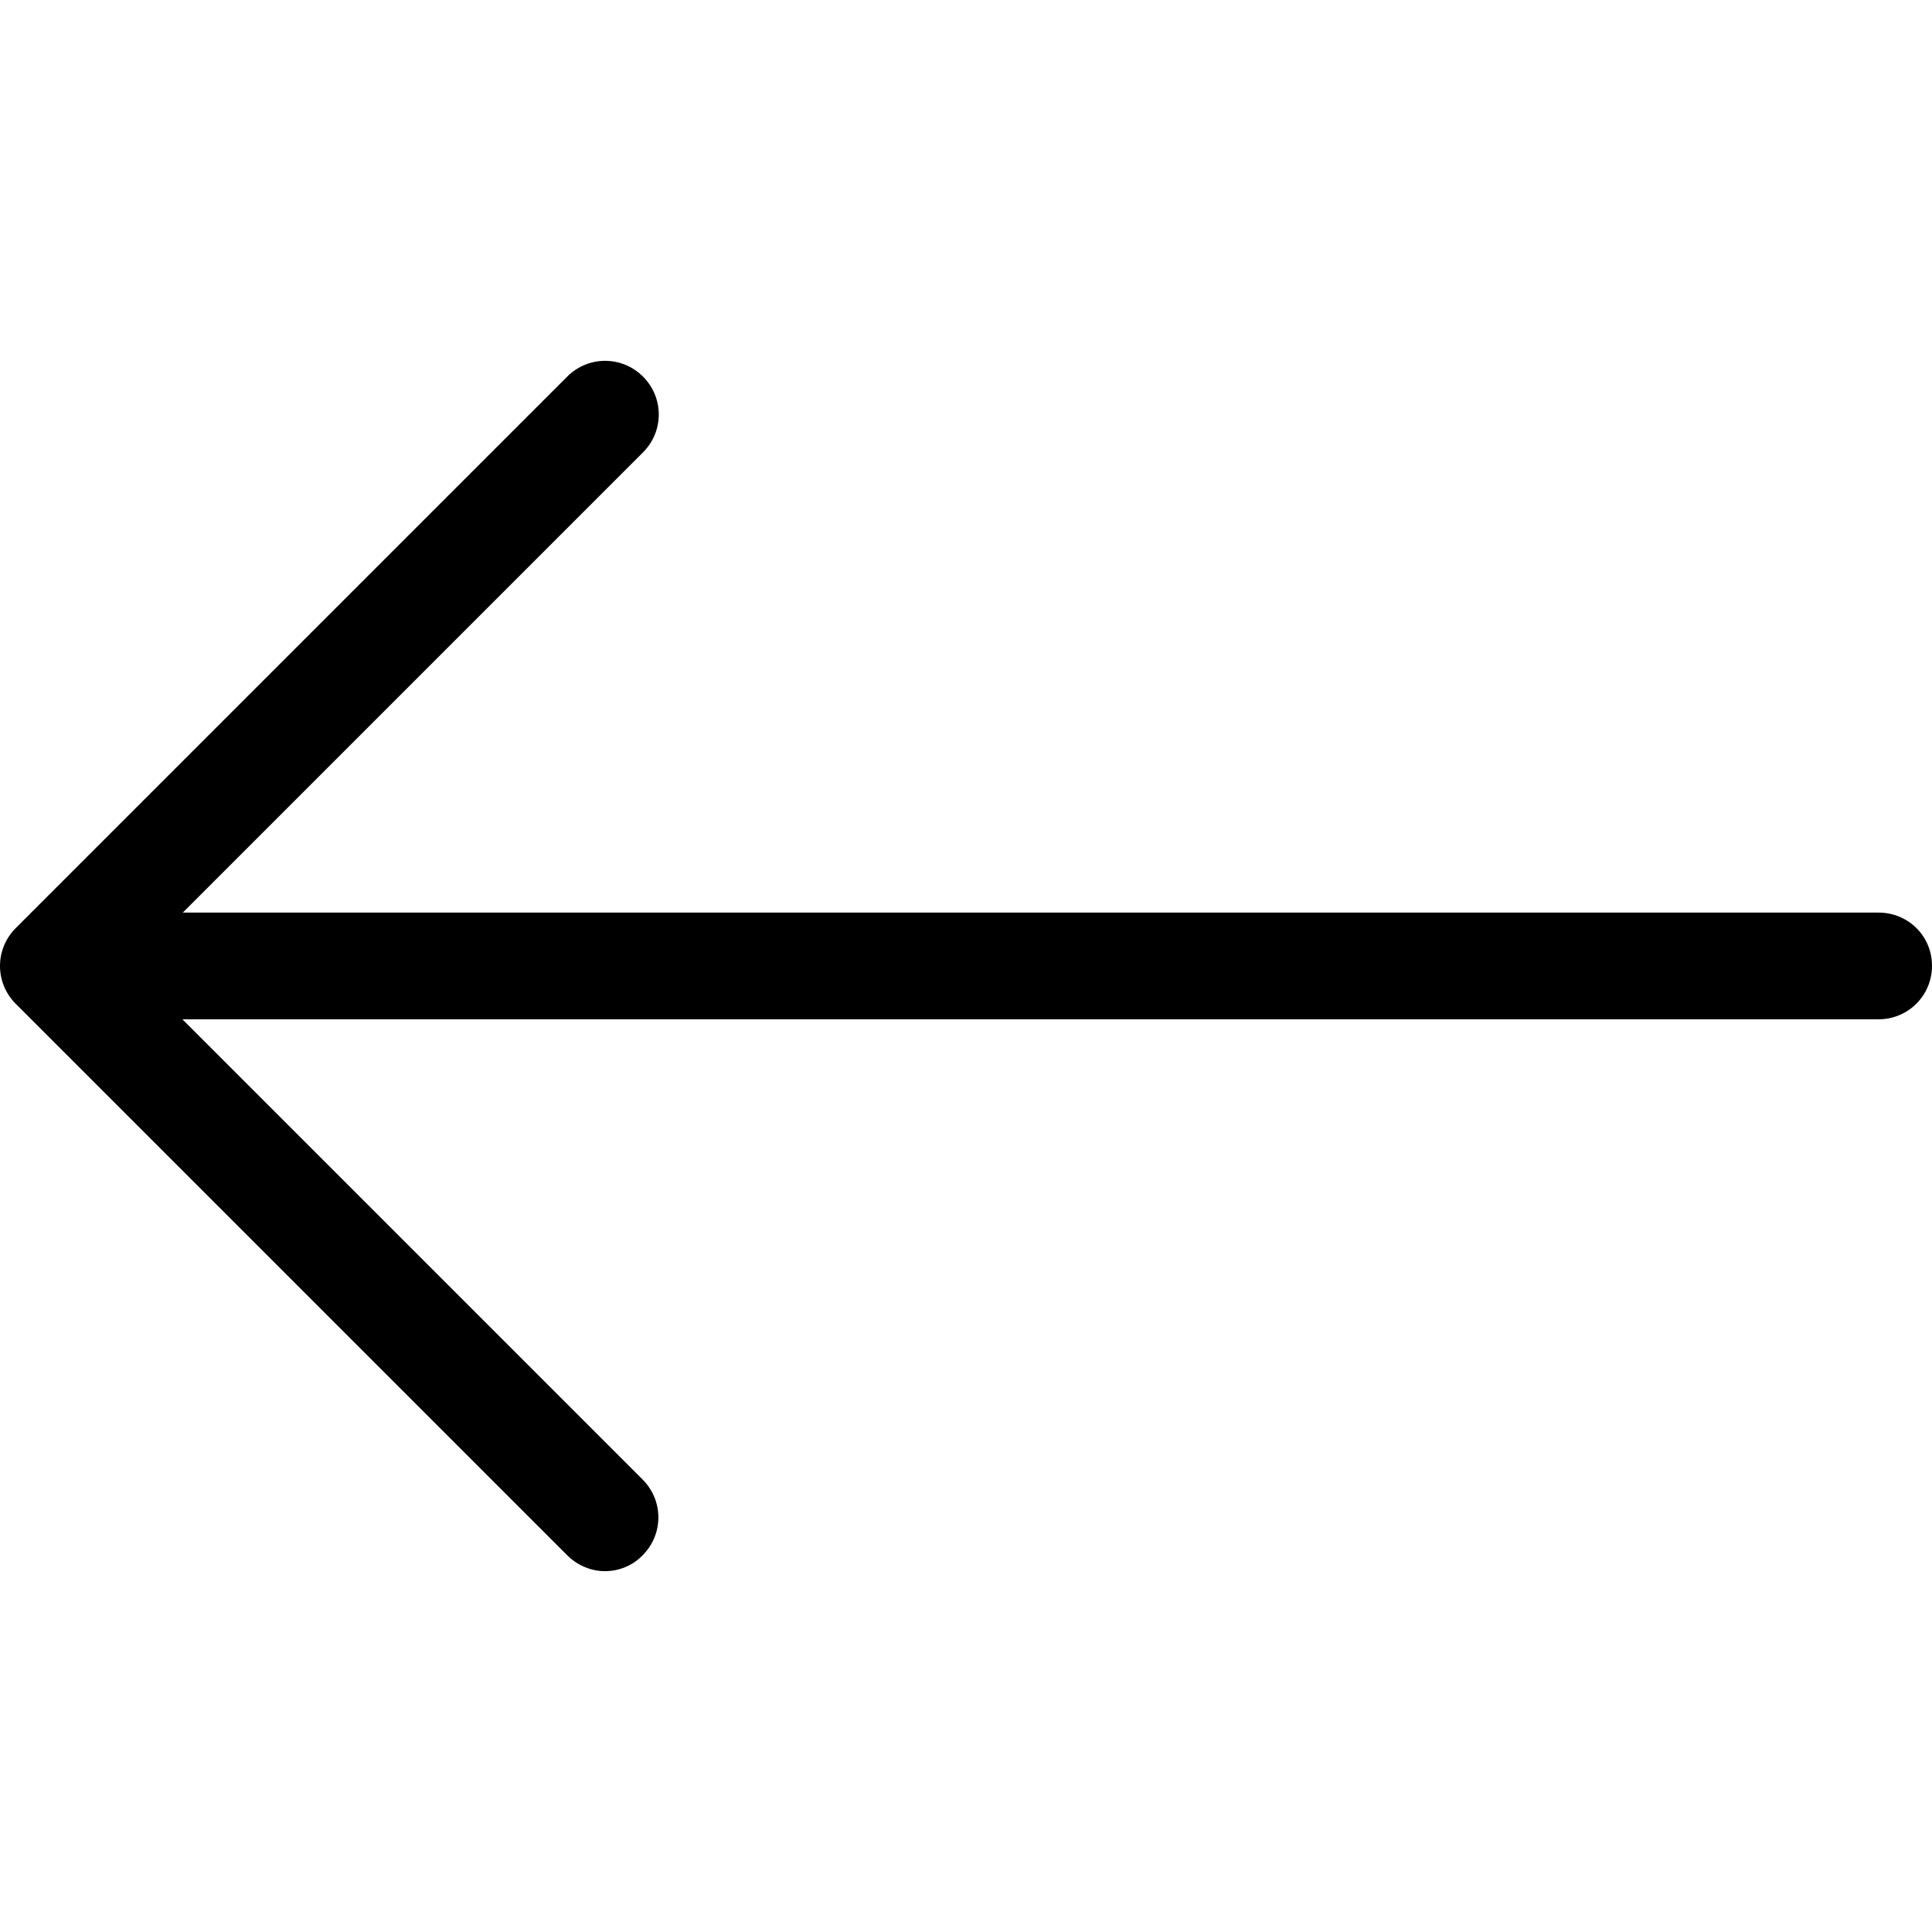
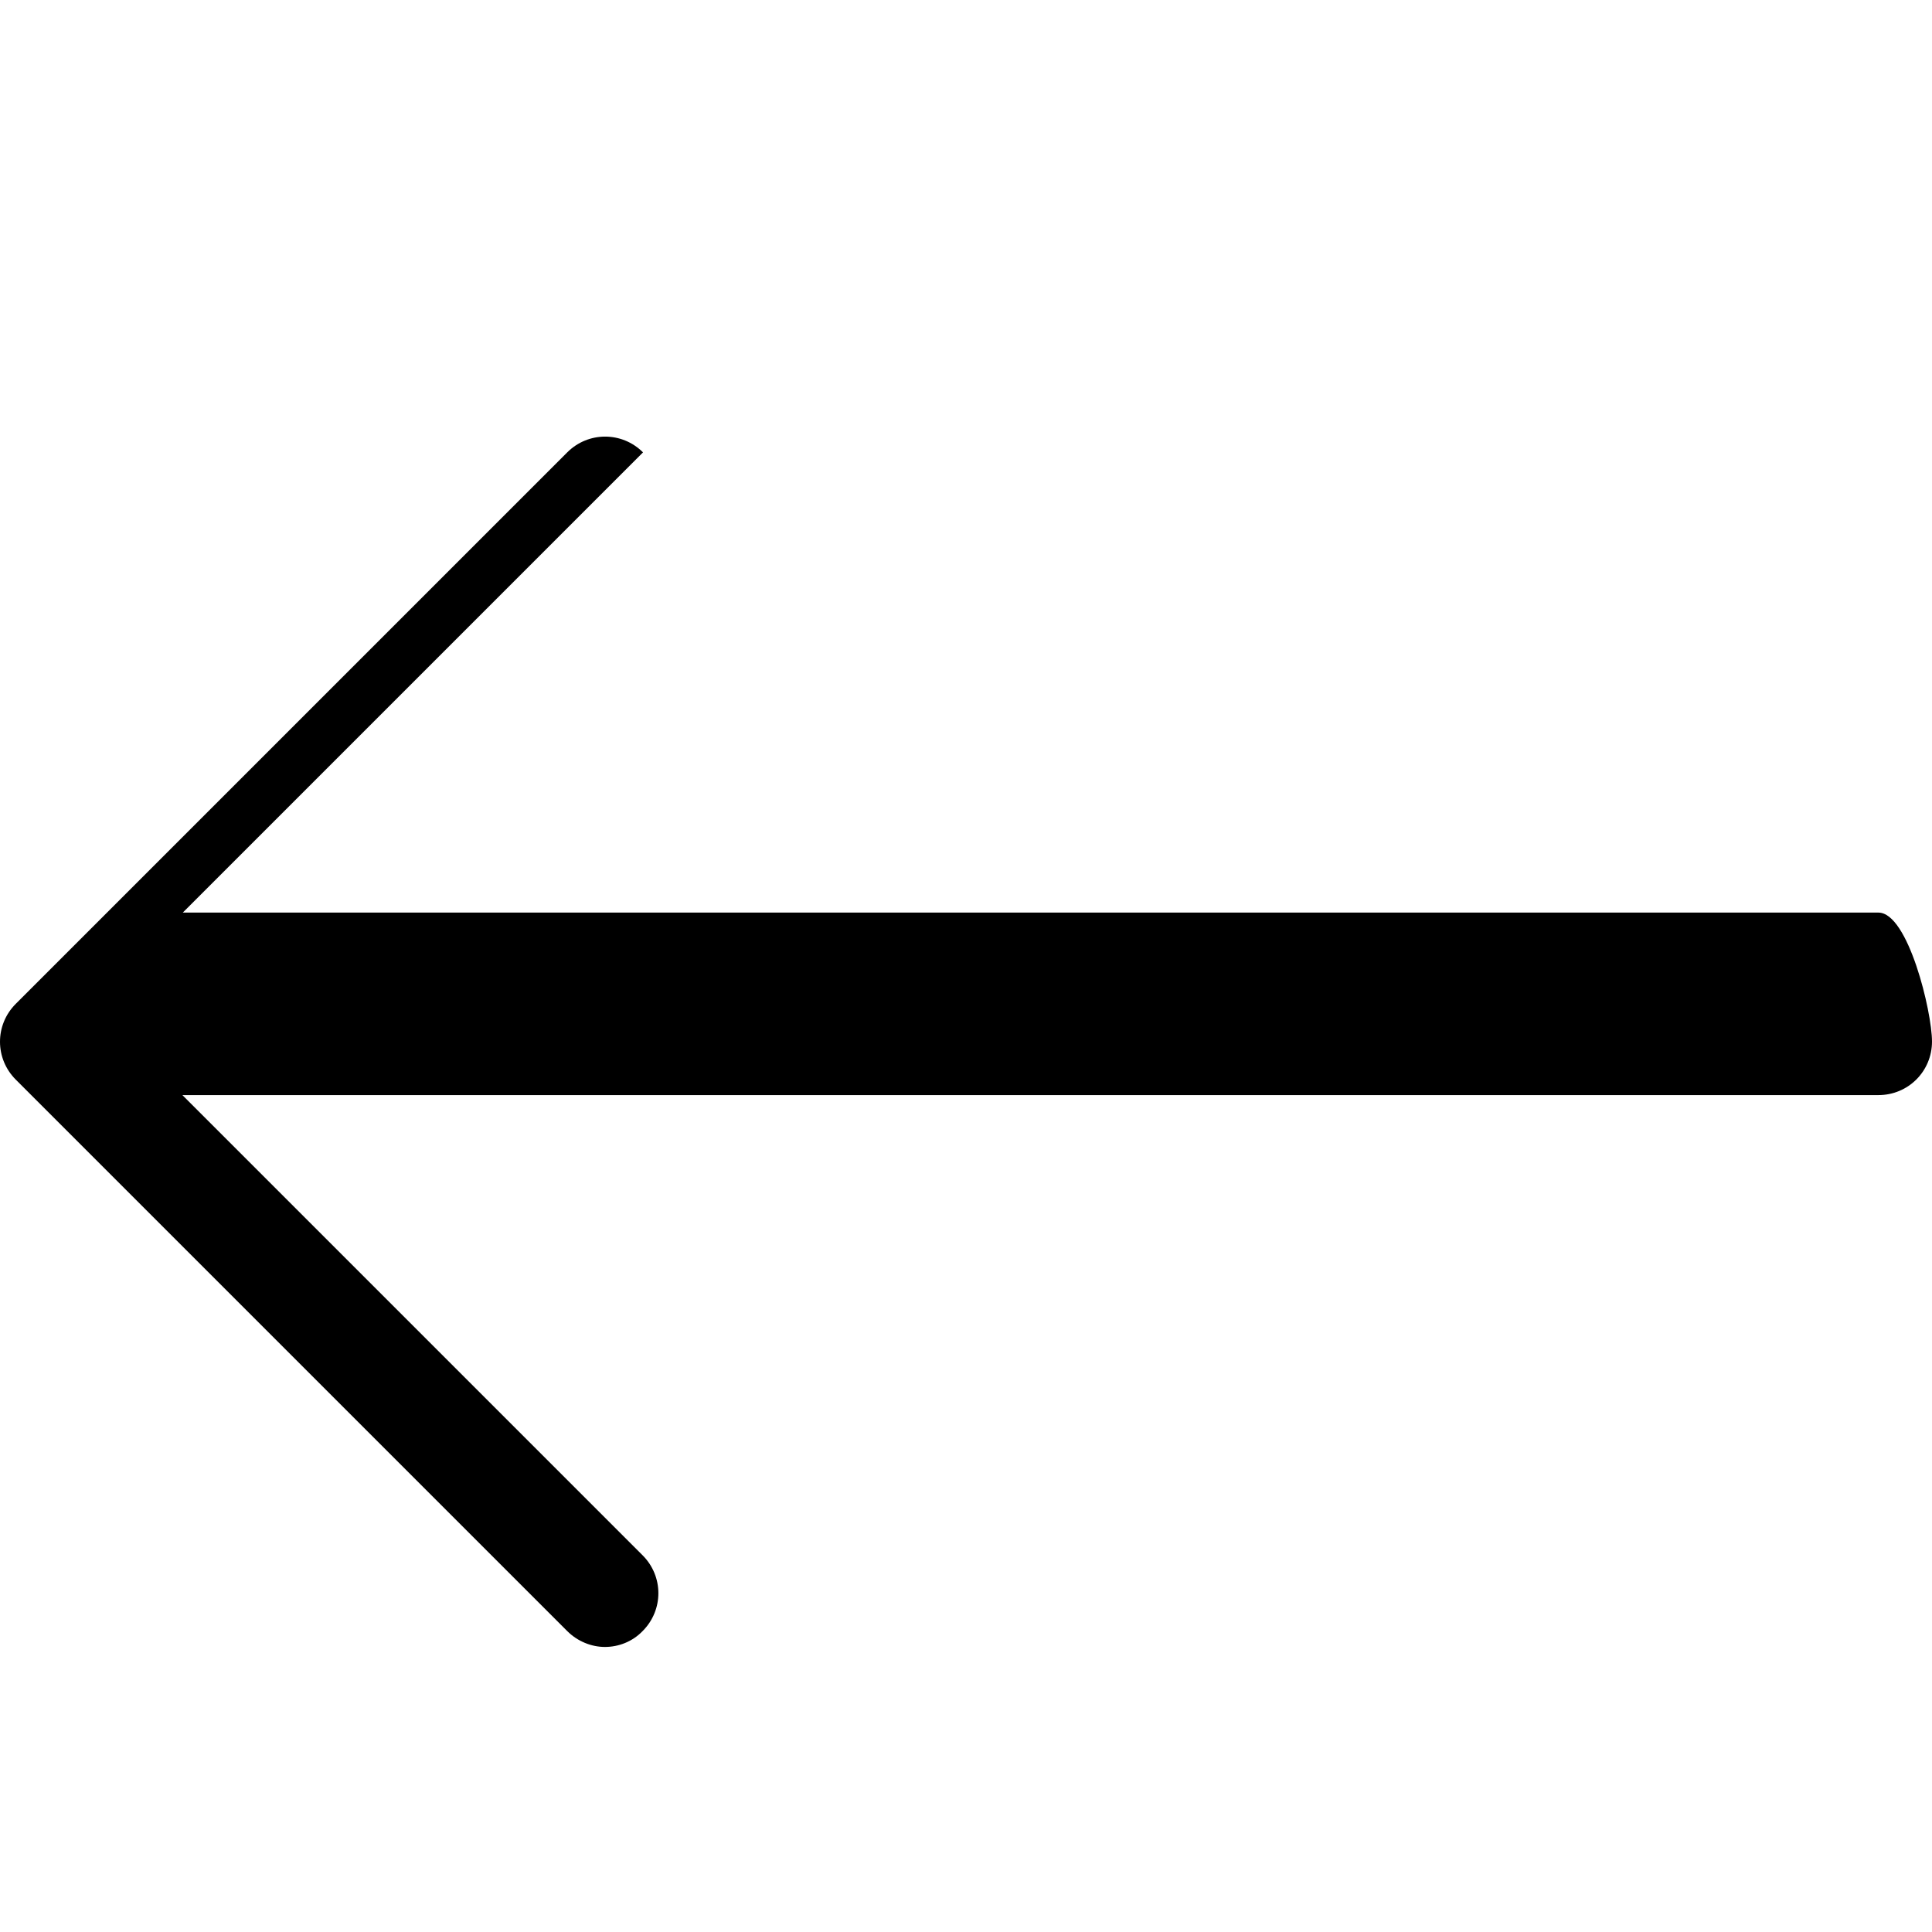
<svg xmlns="http://www.w3.org/2000/svg" class="renk" height="800px" width="800px" version="1.1" id="Capa_1" viewBox="0 0 486.975 486.975" xml:space="preserve">
  <style>
        :root {
        --color:#000000;
        } .renk {   fill:#000000 }
    </style>
  <g>
-     <path d="M473.475,230.025h-427.4l116-116c5.3-5.3,5.3-13.8,0-19.1c-5.3-5.3-13.8-5.3-19.1,0l-139,139c-5.3,5.3-5.3,13.8,0,19.1   l139,139c2.6,2.6,6.1,4,9.5,4s6.9-1.3,9.5-4c5.3-5.3,5.3-13.8,0-19.1l-116-116h427.5c7.5,0,13.5-6,13.5-13.5   S480.975,230.025,473.475,230.025z" />
+     <path d="M473.475,230.025h-427.4l116-116c-5.3-5.3-13.8-5.3-19.1,0l-139,139c-5.3,5.3-5.3,13.8,0,19.1   l139,139c2.6,2.6,6.1,4,9.5,4s6.9-1.3,9.5-4c5.3-5.3,5.3-13.8,0-19.1l-116-116h427.5c7.5,0,13.5-6,13.5-13.5   S480.975,230.025,473.475,230.025z" />
  </g>
</svg>